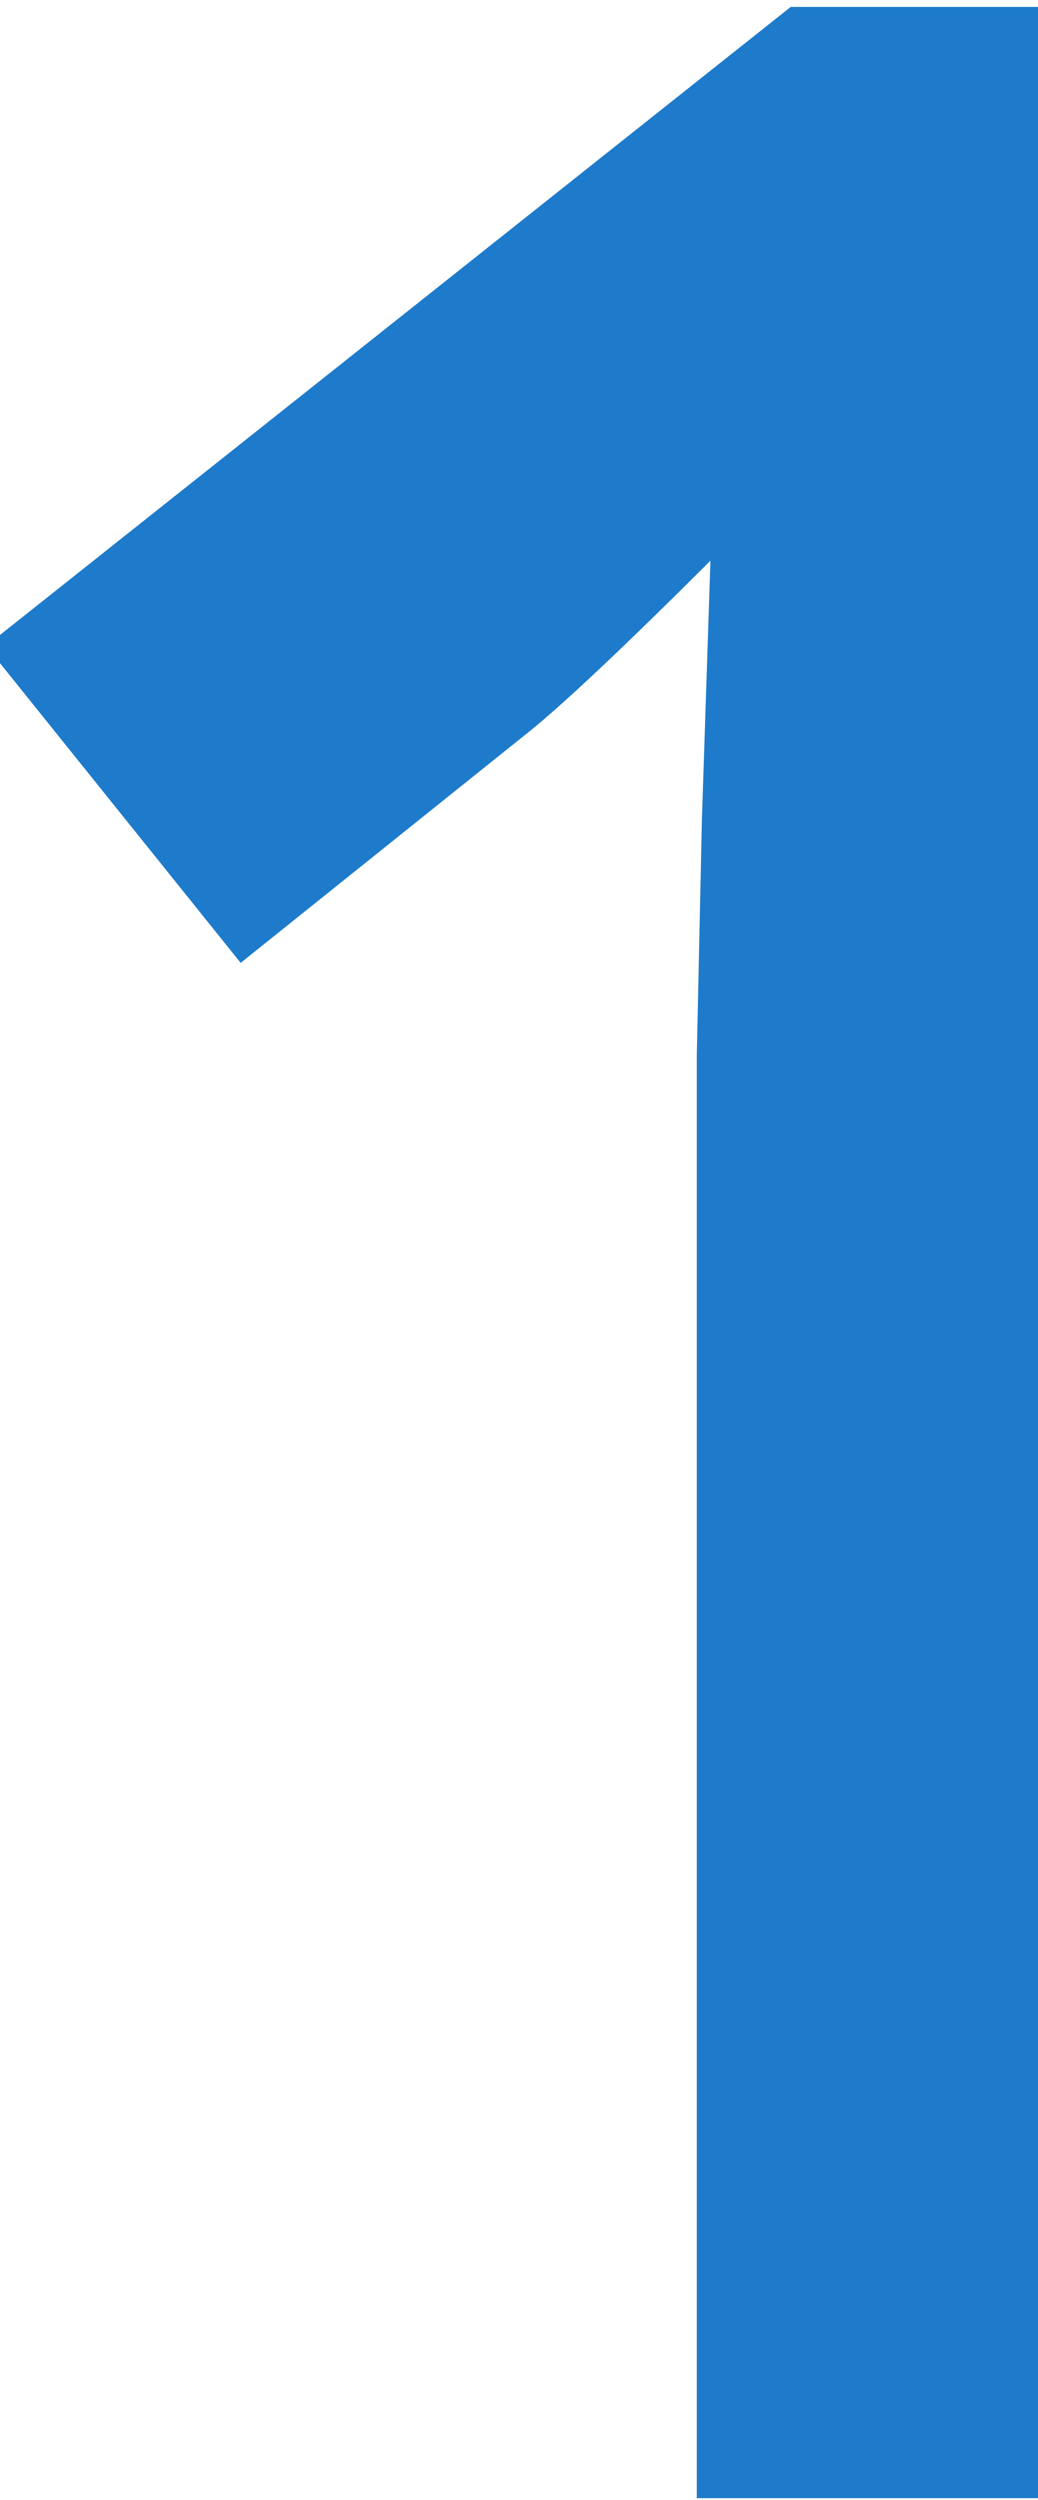
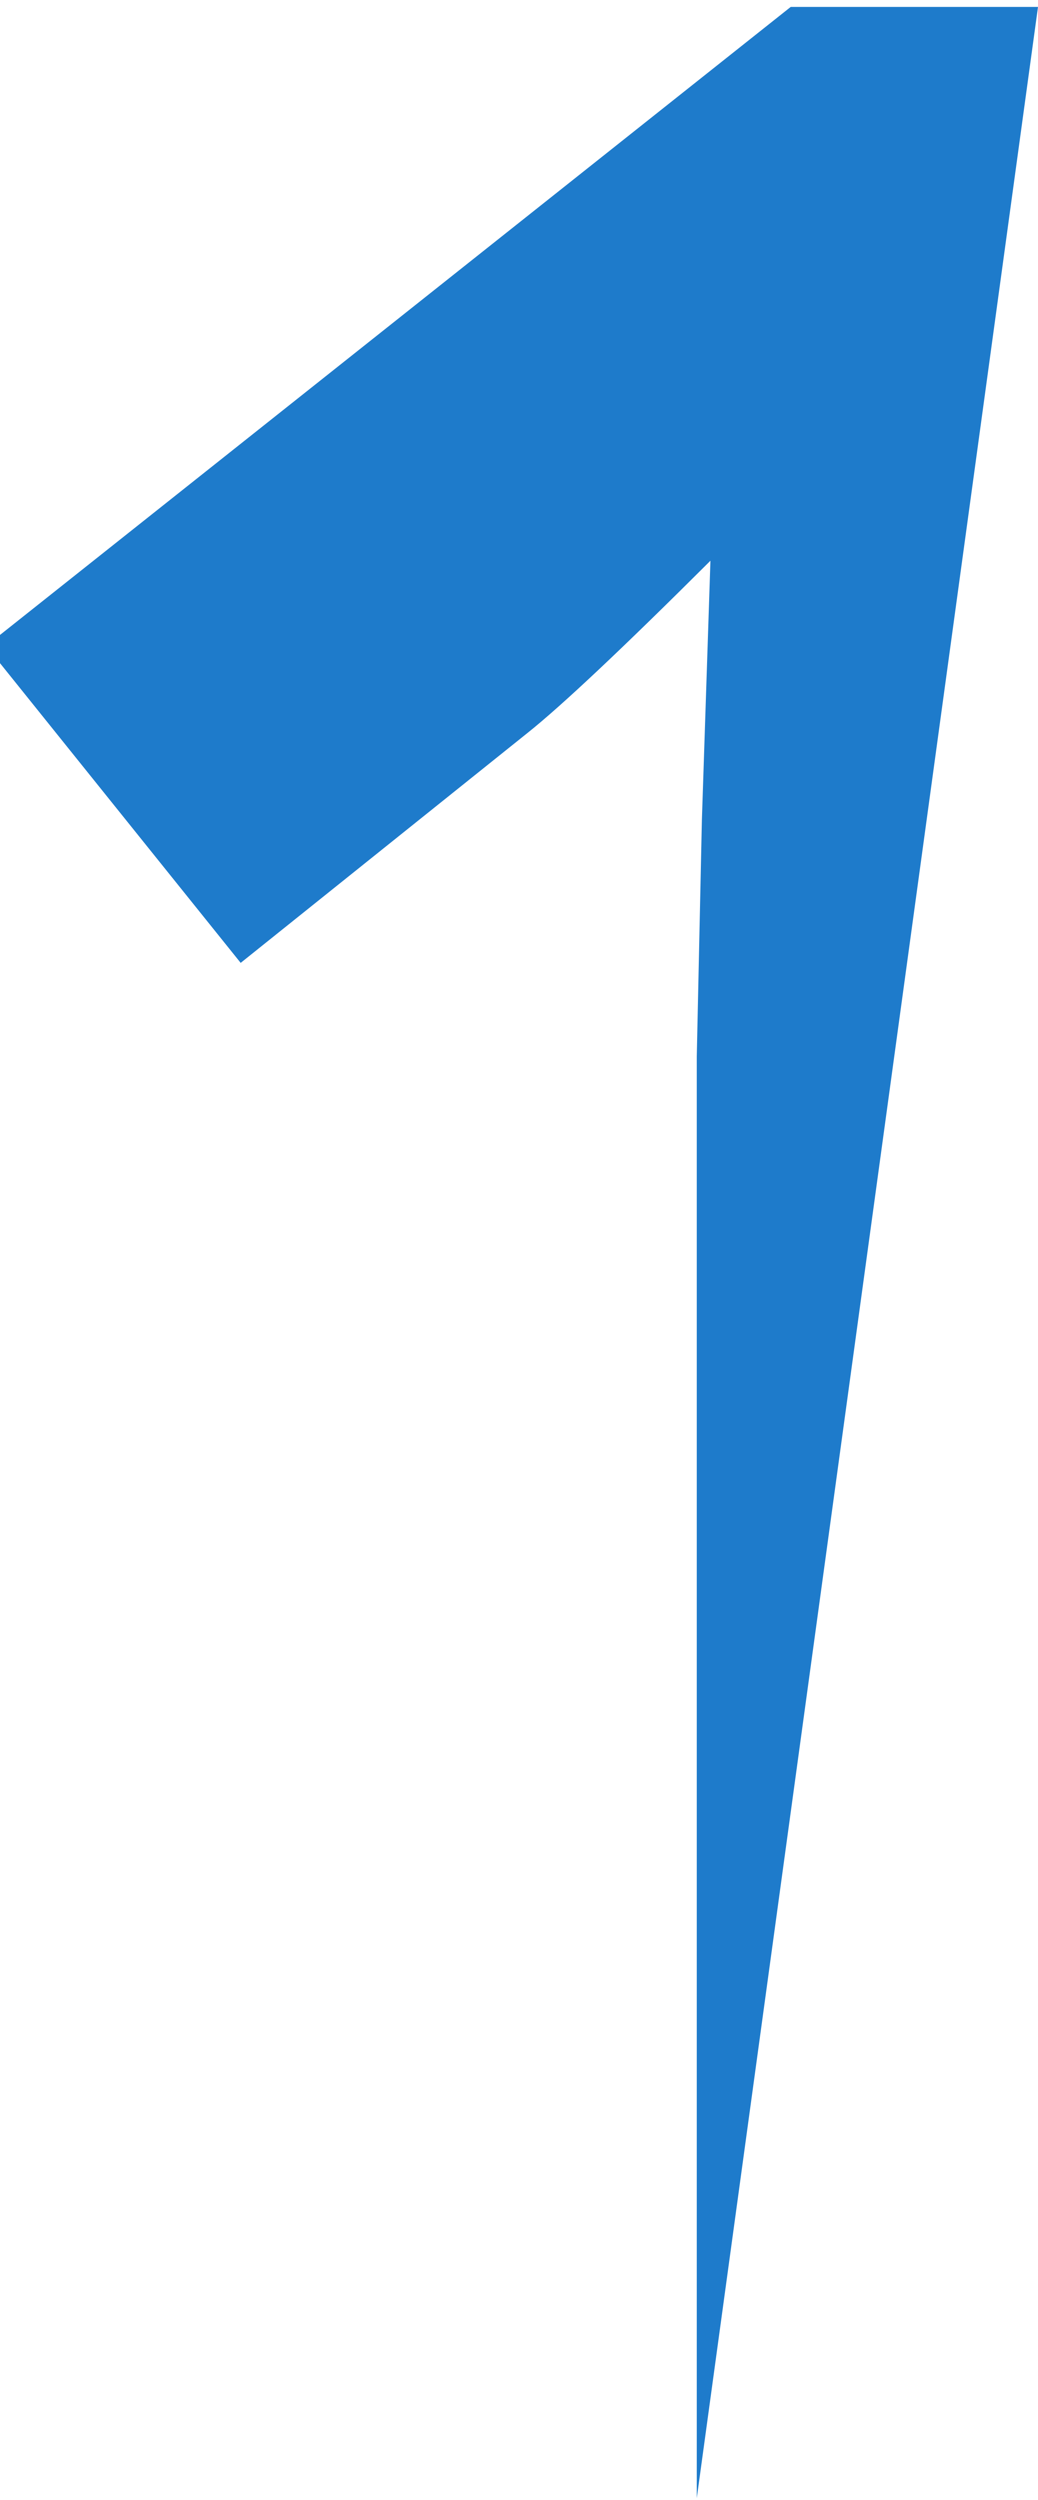
<svg xmlns="http://www.w3.org/2000/svg" width="120" height="289" viewBox="0 0 120 289" fill="none">
-   <path fill-rule="evenodd" clip-rule="evenodd" d="M0 76.664V73.401L91.413 0.8H120V288.8L80.551 288.8V122.146L81.144 94.764L82.131 64.822C71.994 74.934 64.951 81.566 61.001 84.718L27.824 111.312L0 76.664Z" fill="#1E7BCB" />
+   <path fill-rule="evenodd" clip-rule="evenodd" d="M0 76.664V73.401L91.413 0.8H120L80.551 288.8V122.146L81.144 94.764L82.131 64.822C71.994 74.934 64.951 81.566 61.001 84.718L27.824 111.312L0 76.664Z" fill="#1E7BCB" />
</svg>